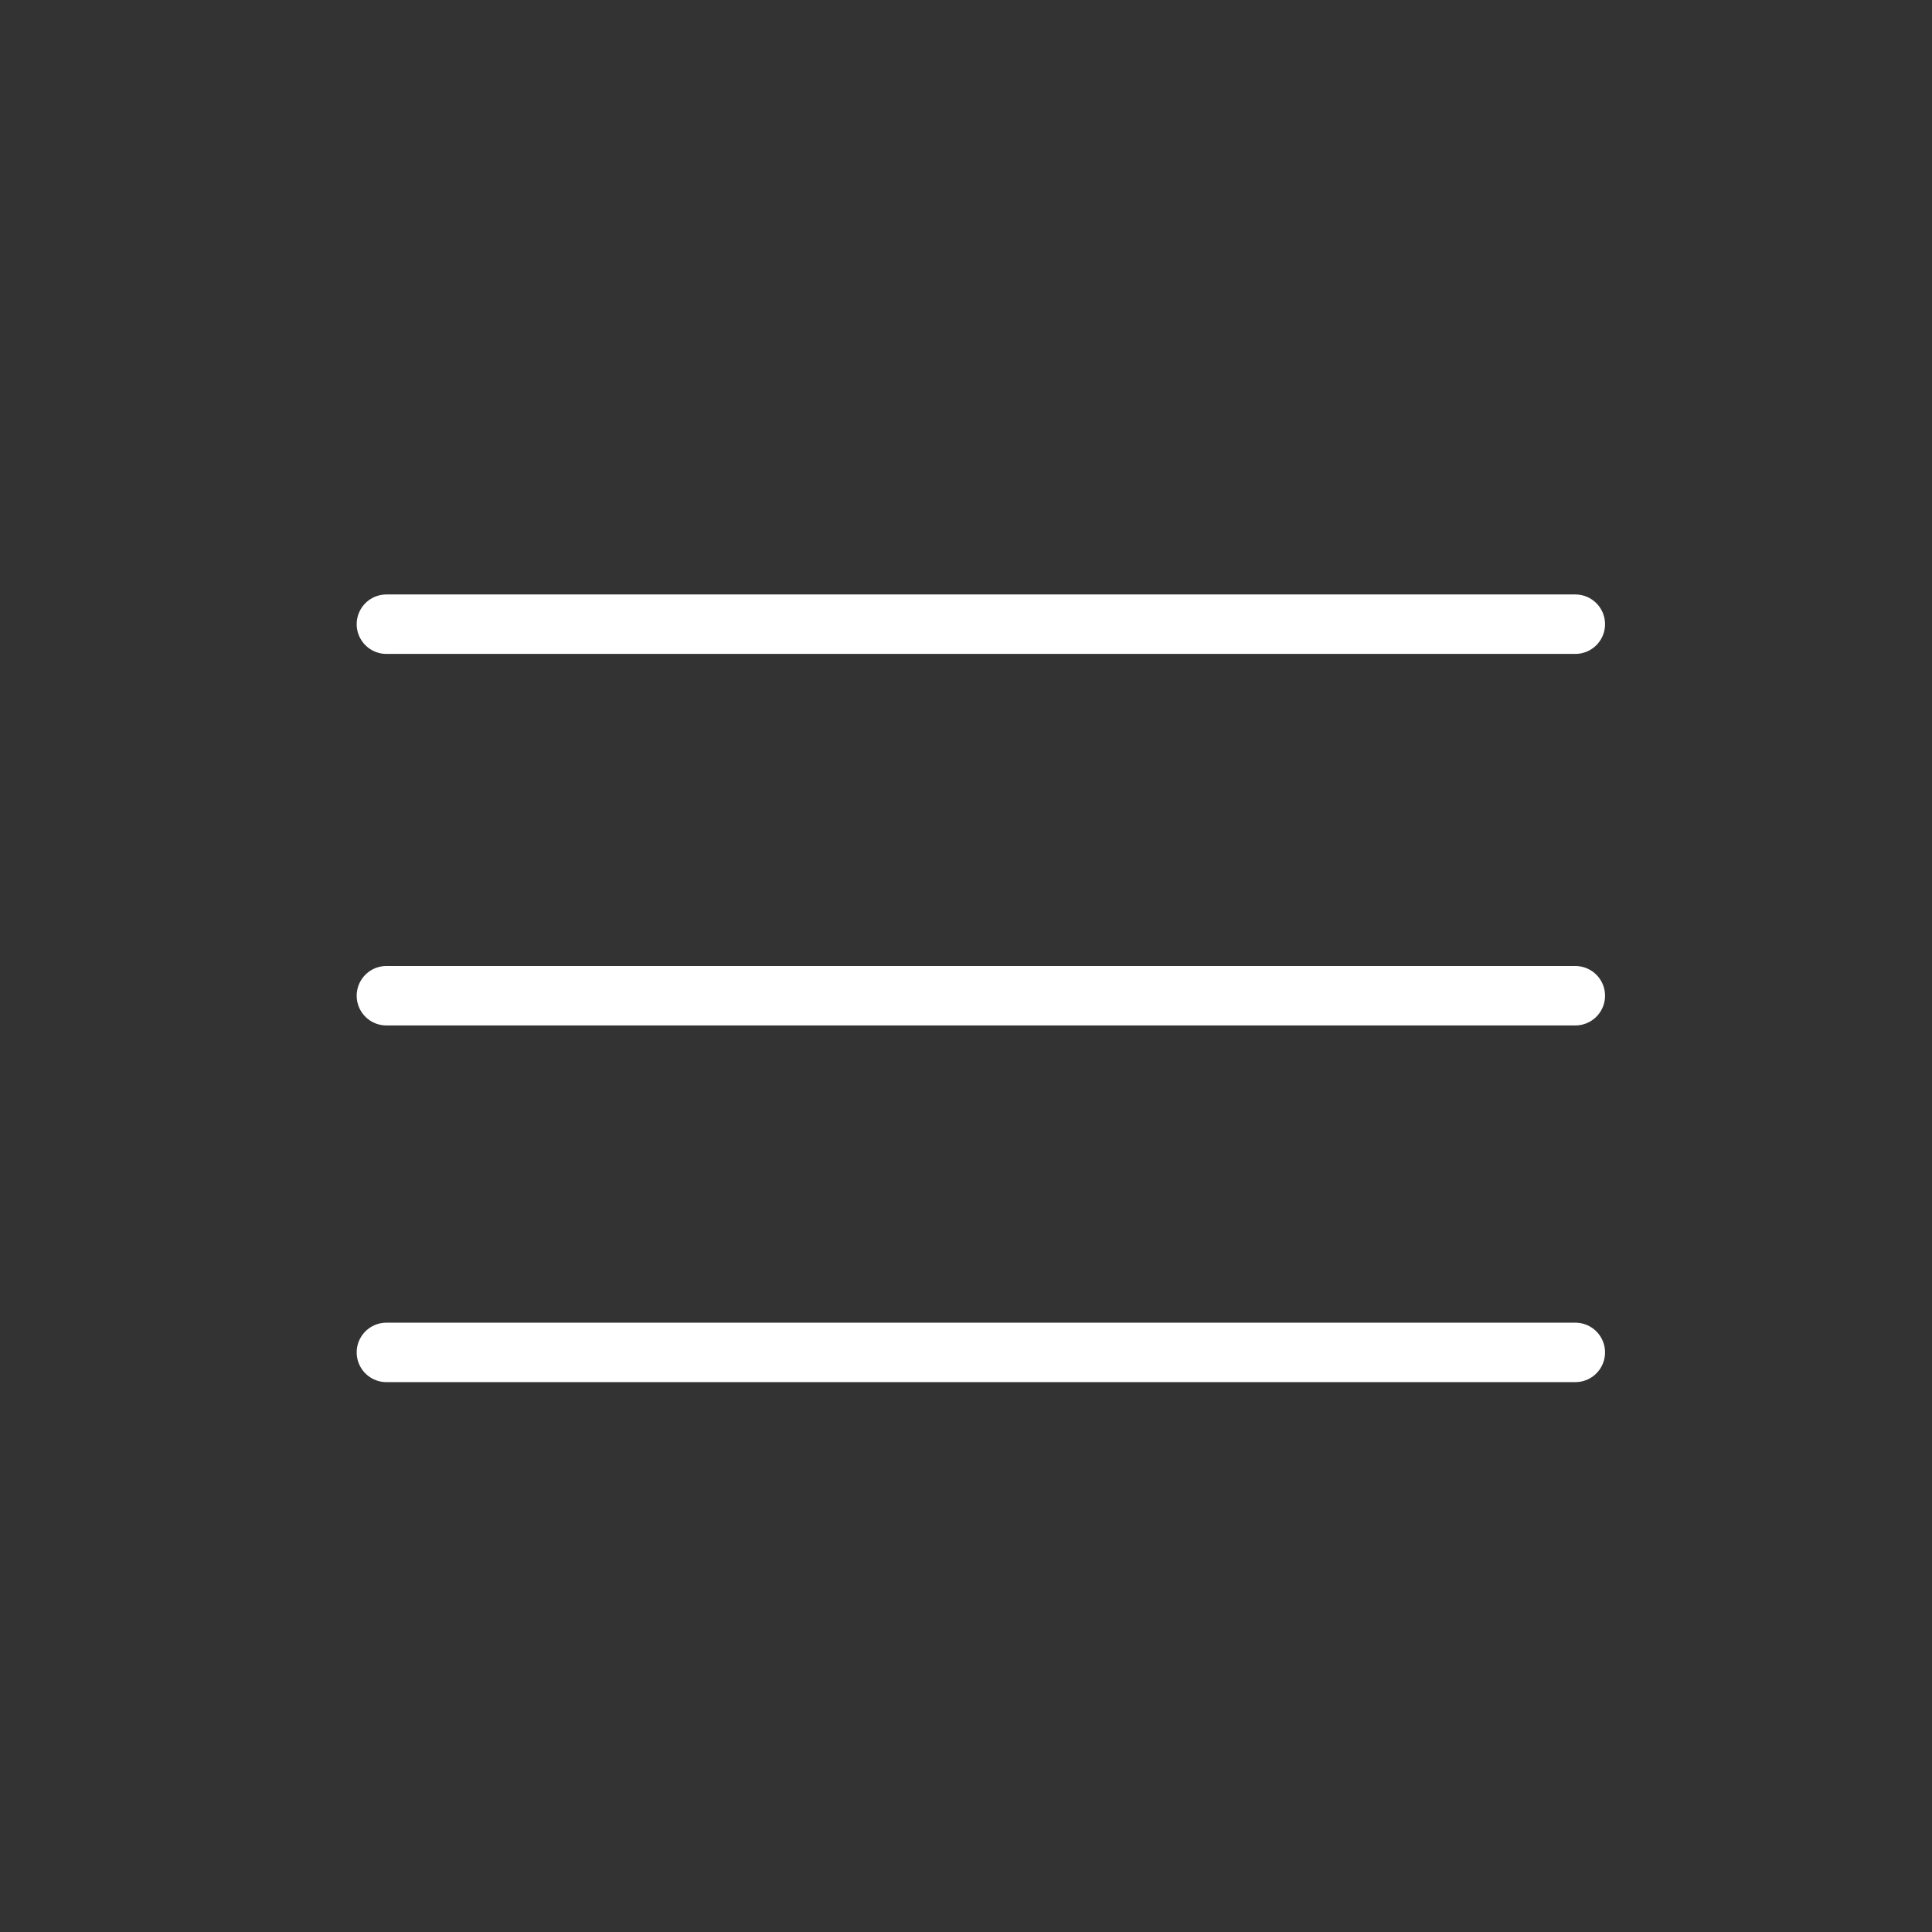
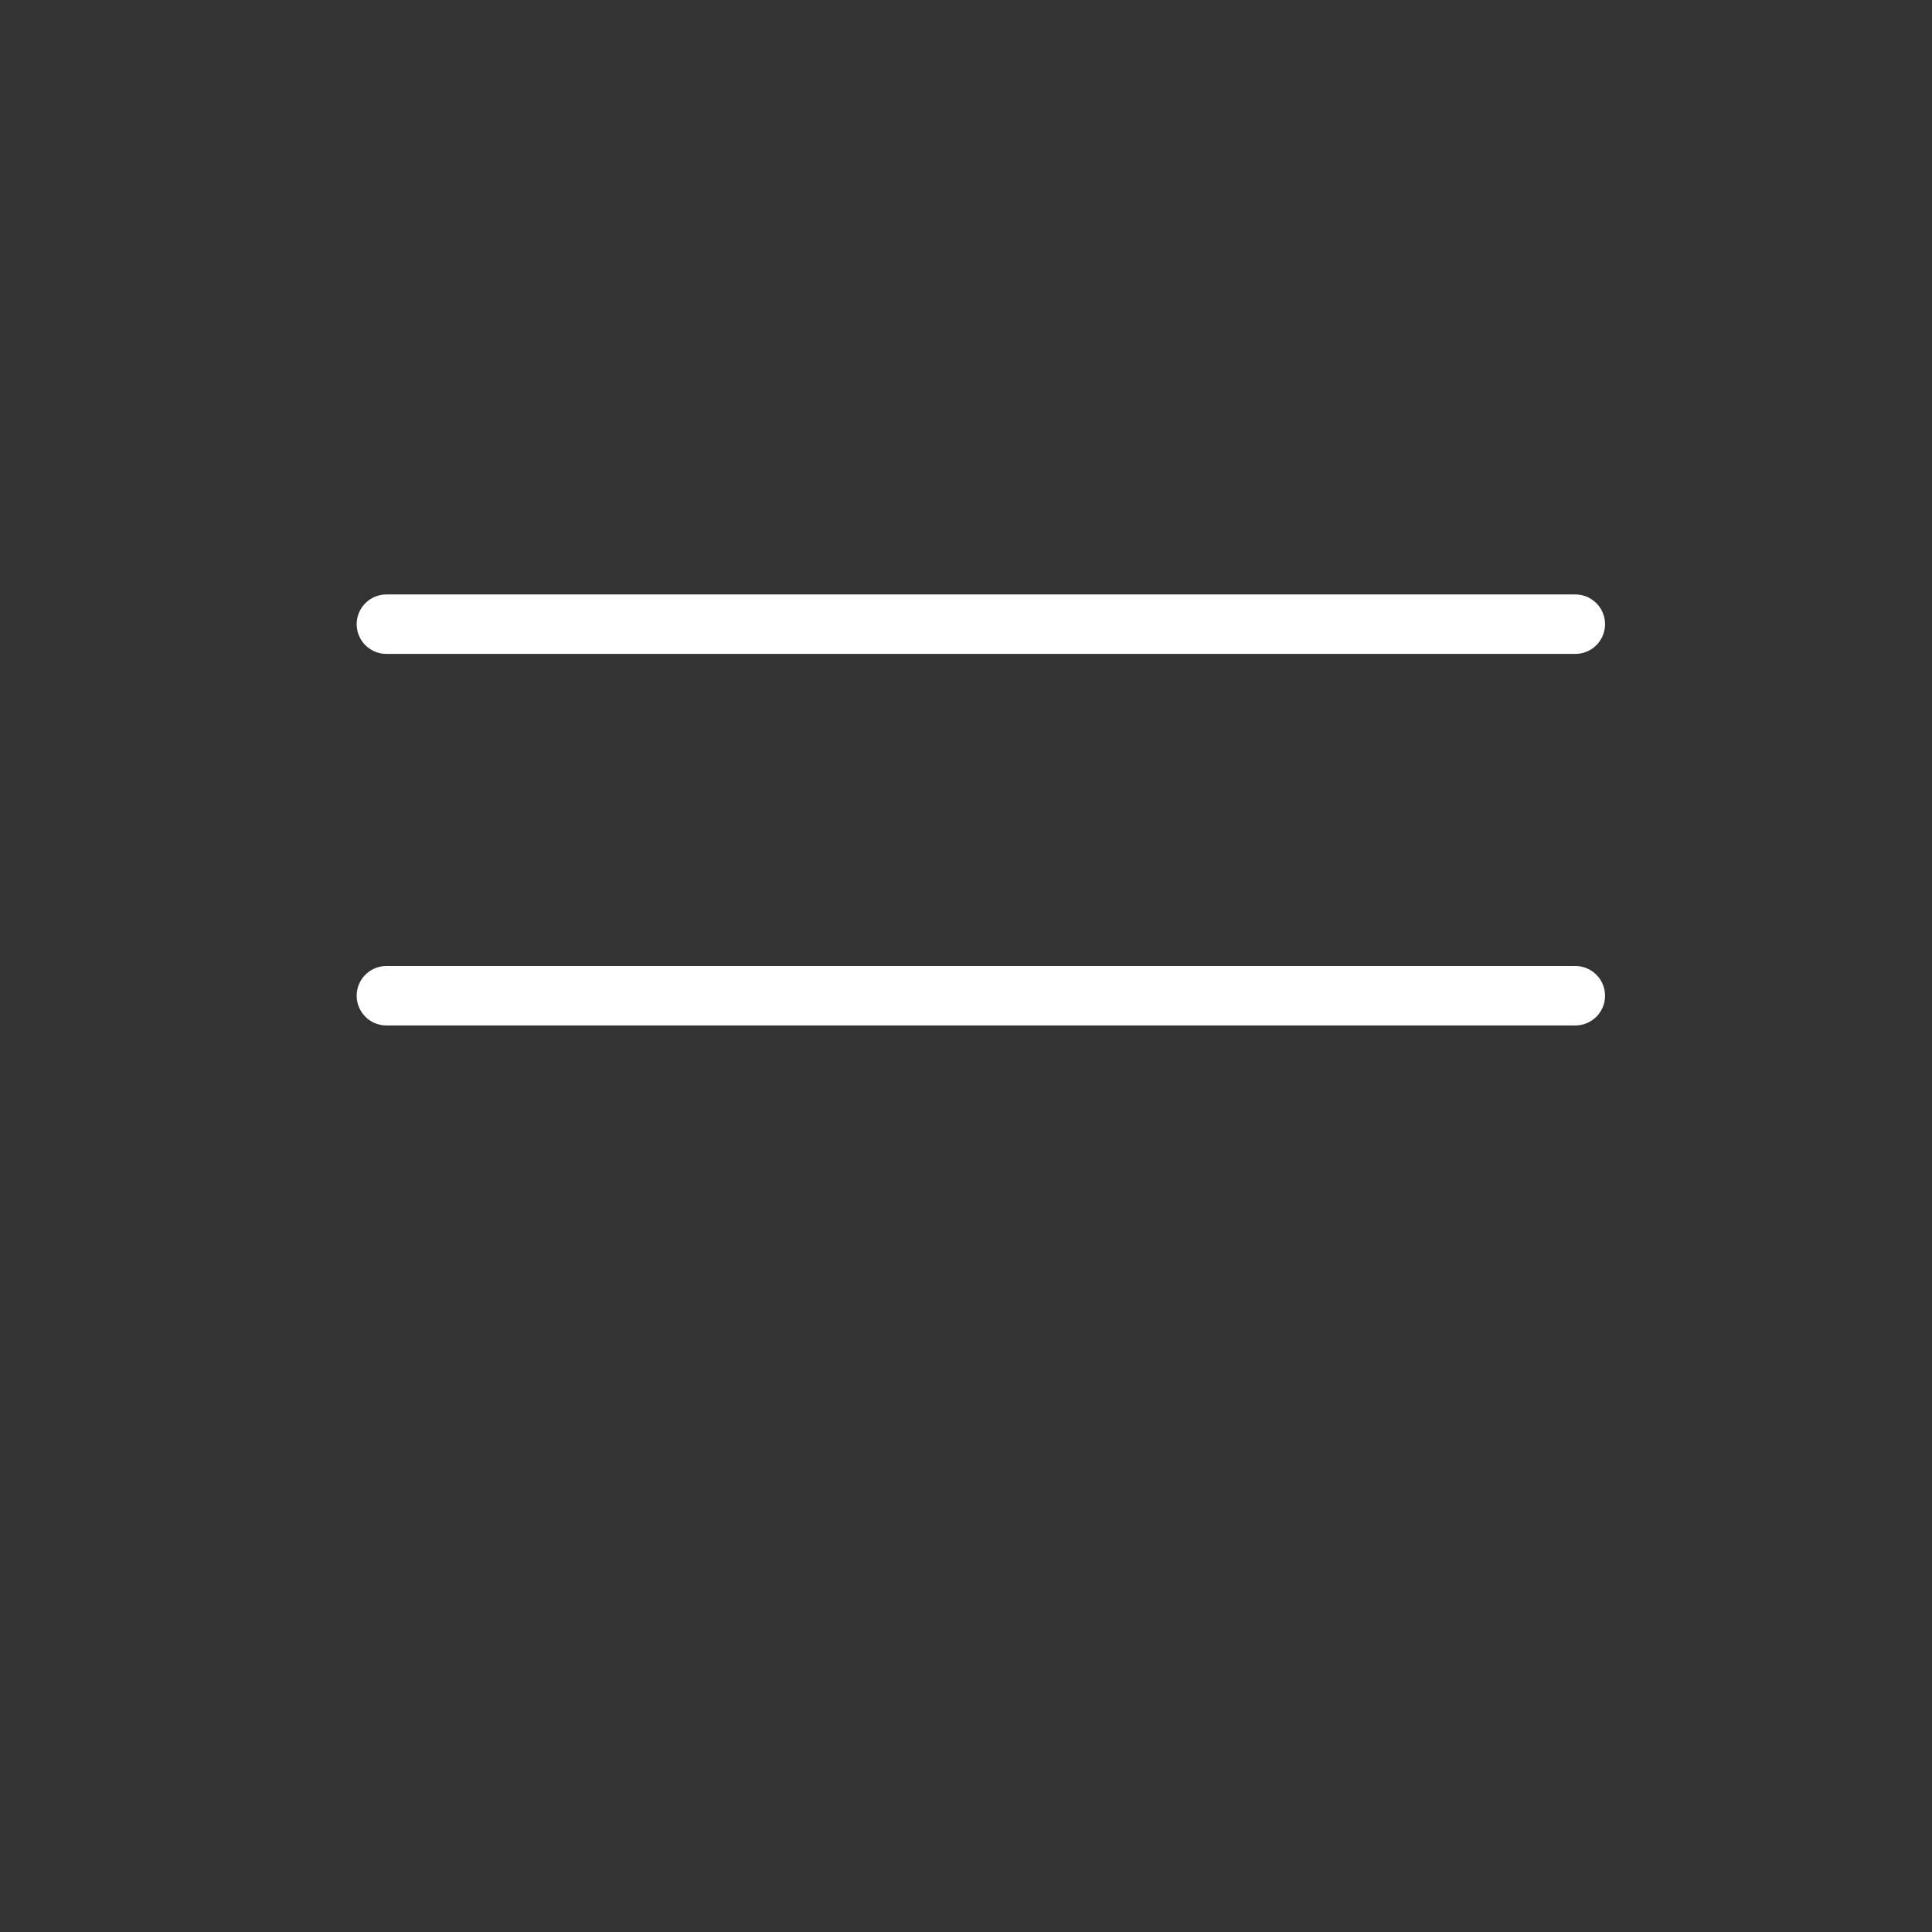
<svg xmlns="http://www.w3.org/2000/svg" width="65" height="65" viewBox="0 0 65 65" fill="none">
  <rect x="0" y="0" width="65" height="65" fill="#333333" stroke="none" />
  <path d="M13 21H53" stroke="white" stroke-width="2" stroke-linecap="round" />
  <path d="M13 33.5H53" stroke="white" stroke-width="2" stroke-linecap="round" />
-   <path d="M13 45.5H53" stroke="white" stroke-width="2" stroke-linecap="round" />
</svg>